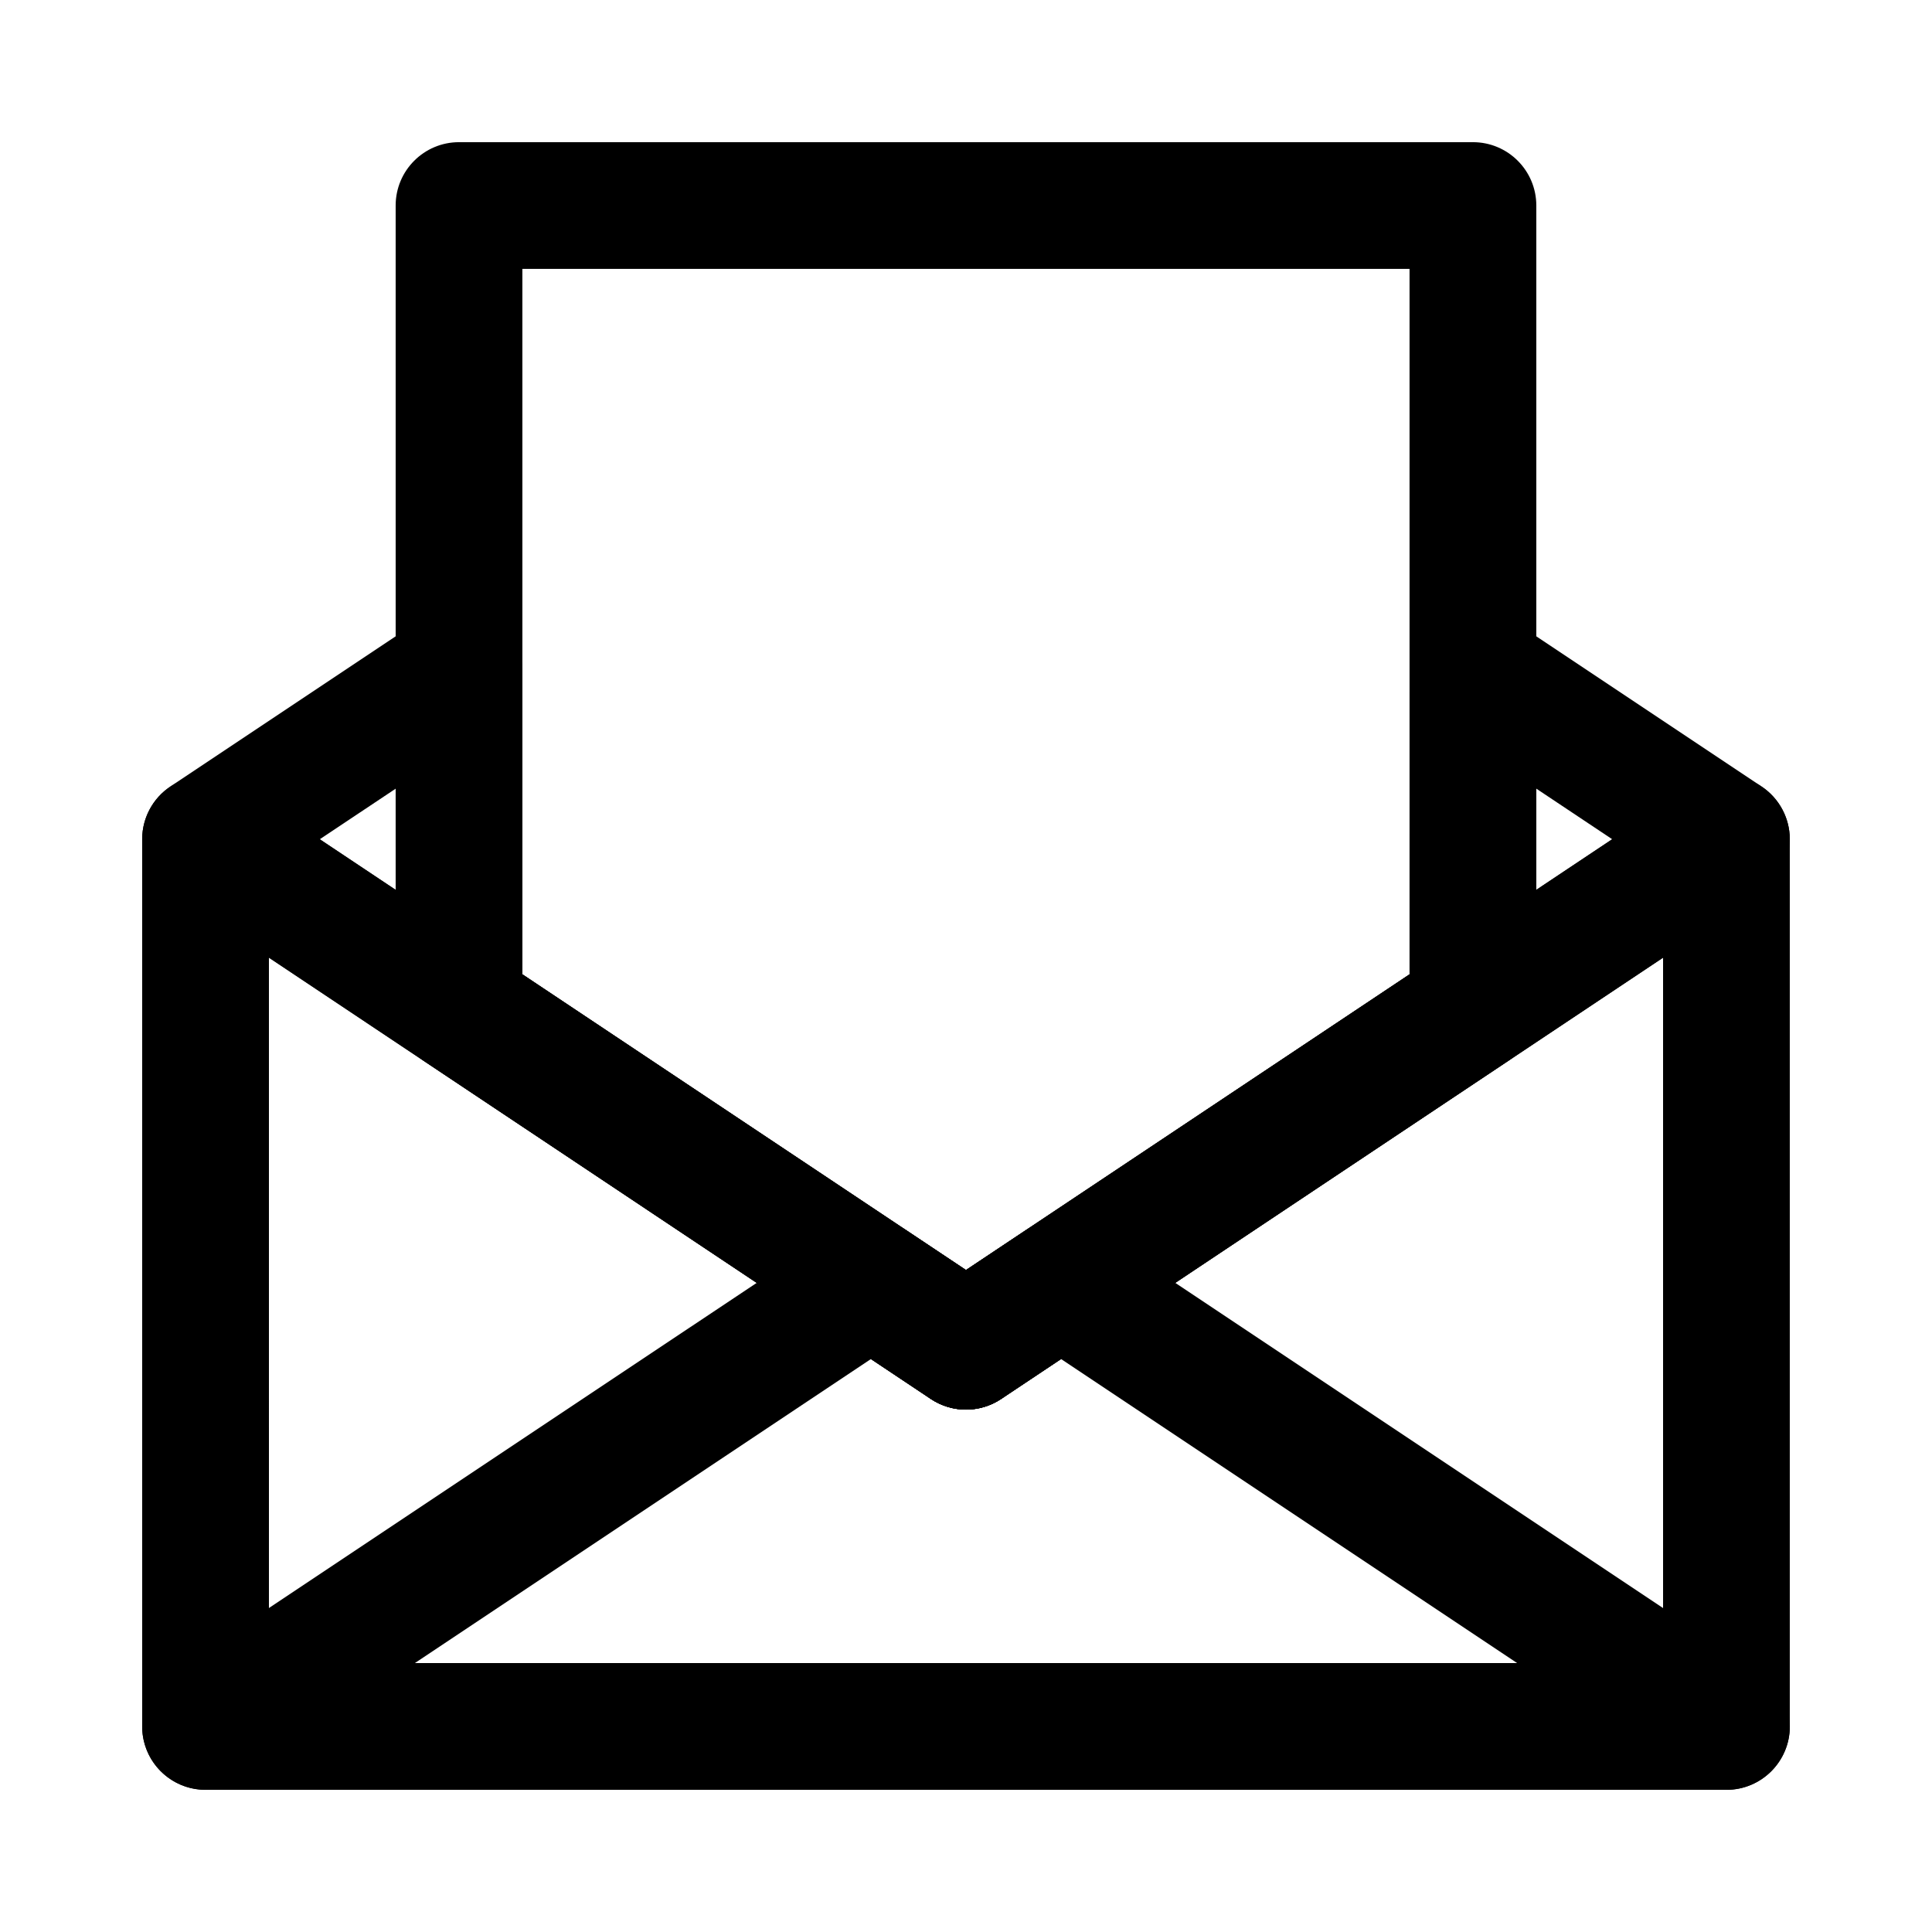
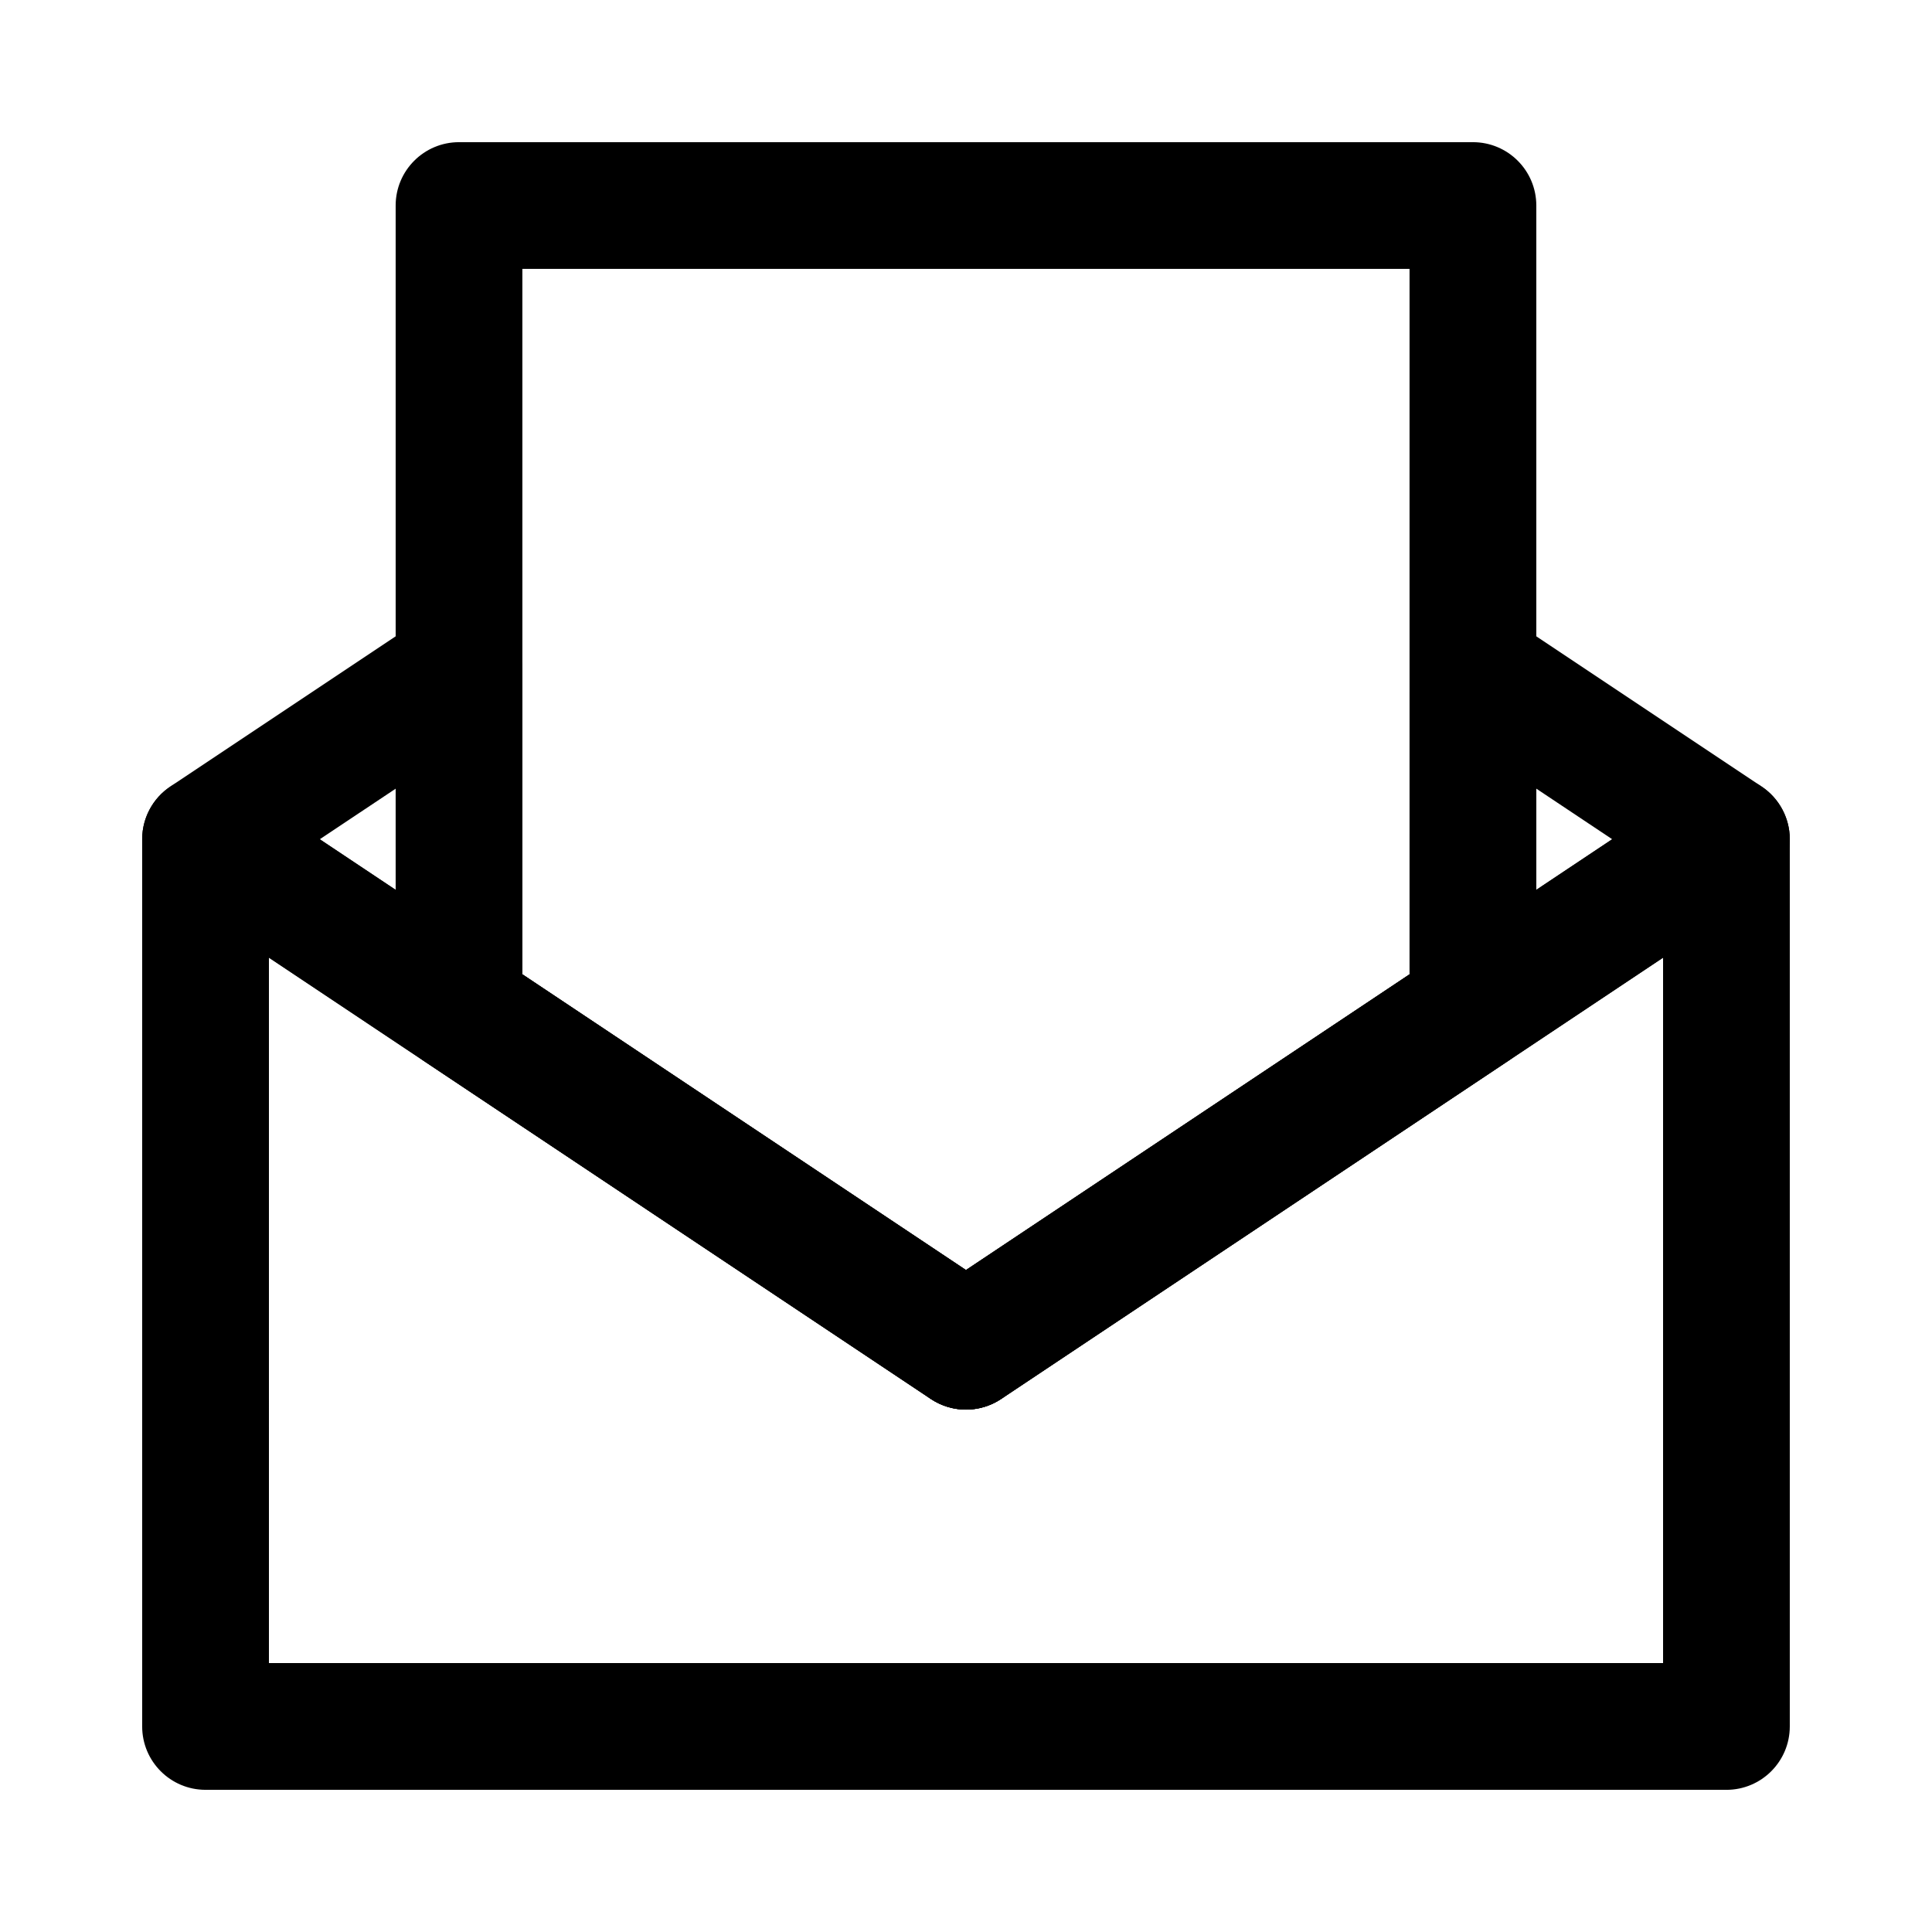
<svg xmlns="http://www.w3.org/2000/svg" fill="#000000" width="800px" height="800px" version="1.1" viewBox="144 144 512 512">
  <g>
-     <path d="m601.54 618.32h-0.016-403.05c-7.398 0-13.93-4.844-16.074-11.926-2.144-7.082 0.602-14.734 6.758-18.84l176.33-117.55c5.641-3.762 12.988-3.762 18.633 0l15.875 10.582 15.875-10.582c5.641-3.762 12.992-3.762 18.633 0l175.82 117.21c4.805 2.957 8.004 8.262 8.004 14.312-0.004 9.273-7.523 16.793-16.797 16.793zm-347.6-33.586h292.12l-120.87-80.582-15.875 10.582c-5.641 3.762-12.988 3.762-18.633 0l-15.871-10.582z" />
    <path d="m399.98 517.55c-3.199 0-6.438-0.914-9.301-2.82l-201.52-134.35c-4.672-3.117-7.481-8.359-7.481-13.977 0-5.613 2.805-10.859 7.477-13.973l67.176-44.781c5.152-3.434 11.777-3.758 17.238-0.832 5.461 2.922 8.871 8.613 8.871 14.805v80.578l126.87 84.582c7.715 5.144 9.805 15.57 4.656 23.289-3.234 4.852-8.559 7.477-13.984 7.477zm-171.23-151.14 20.105 13.406v-26.809z" />
    <path d="m400.02 517.55c-5.426 0-10.754-2.625-13.988-7.481-5.144-7.715-3.059-18.145 4.656-23.289l126.87-84.578v-80.578c0-6.195 3.41-11.883 8.871-14.805 5.461-2.922 12.086-2.602 17.238 0.832l67.176 44.781c4.668 3.113 7.477 8.359 7.477 13.973 0 5.613-2.805 10.859-7.477 13.973l-201.52 134.35c-2.863 1.91-6.102 2.824-9.301 2.824zm151.12-164.55v26.809l20.105-13.406z" />
    <path d="m400 517.55c-3.246 0-6.496-0.941-9.316-2.82l-134.35-89.566c-4.672-3.113-7.477-8.355-7.477-13.973l-0.004-212.72c0-9.273 7.519-16.793 16.793-16.793h268.7c9.273 0 16.793 7.519 16.793 16.793v212.72c0 5.617-2.805 10.859-7.477 13.973l-134.35 89.566c-2.824 1.879-6.07 2.82-9.316 2.82zm-117.56-115.35 117.55 78.371 117.55-78.371 0.004-186.94h-235.11z" />
    <path d="m601.52 618.32h-403.05c-9.273 0-16.793-7.519-16.793-16.793l-0.004-235.11c0-6.195 3.41-11.883 8.871-14.805 5.461-2.922 12.086-2.602 17.238 0.832l192.21 128.14 192.21-128.14c5.156-3.438 11.781-3.754 17.238-0.832 5.461 2.922 8.871 8.613 8.871 14.805v235.11c0 9.277-7.519 16.797-16.793 16.797zm-386.25-33.586h369.46v-186.94l-175.42 116.95c-5.641 3.762-12.988 3.762-18.633 0l-175.41-116.95z" />
  </g>
</svg>